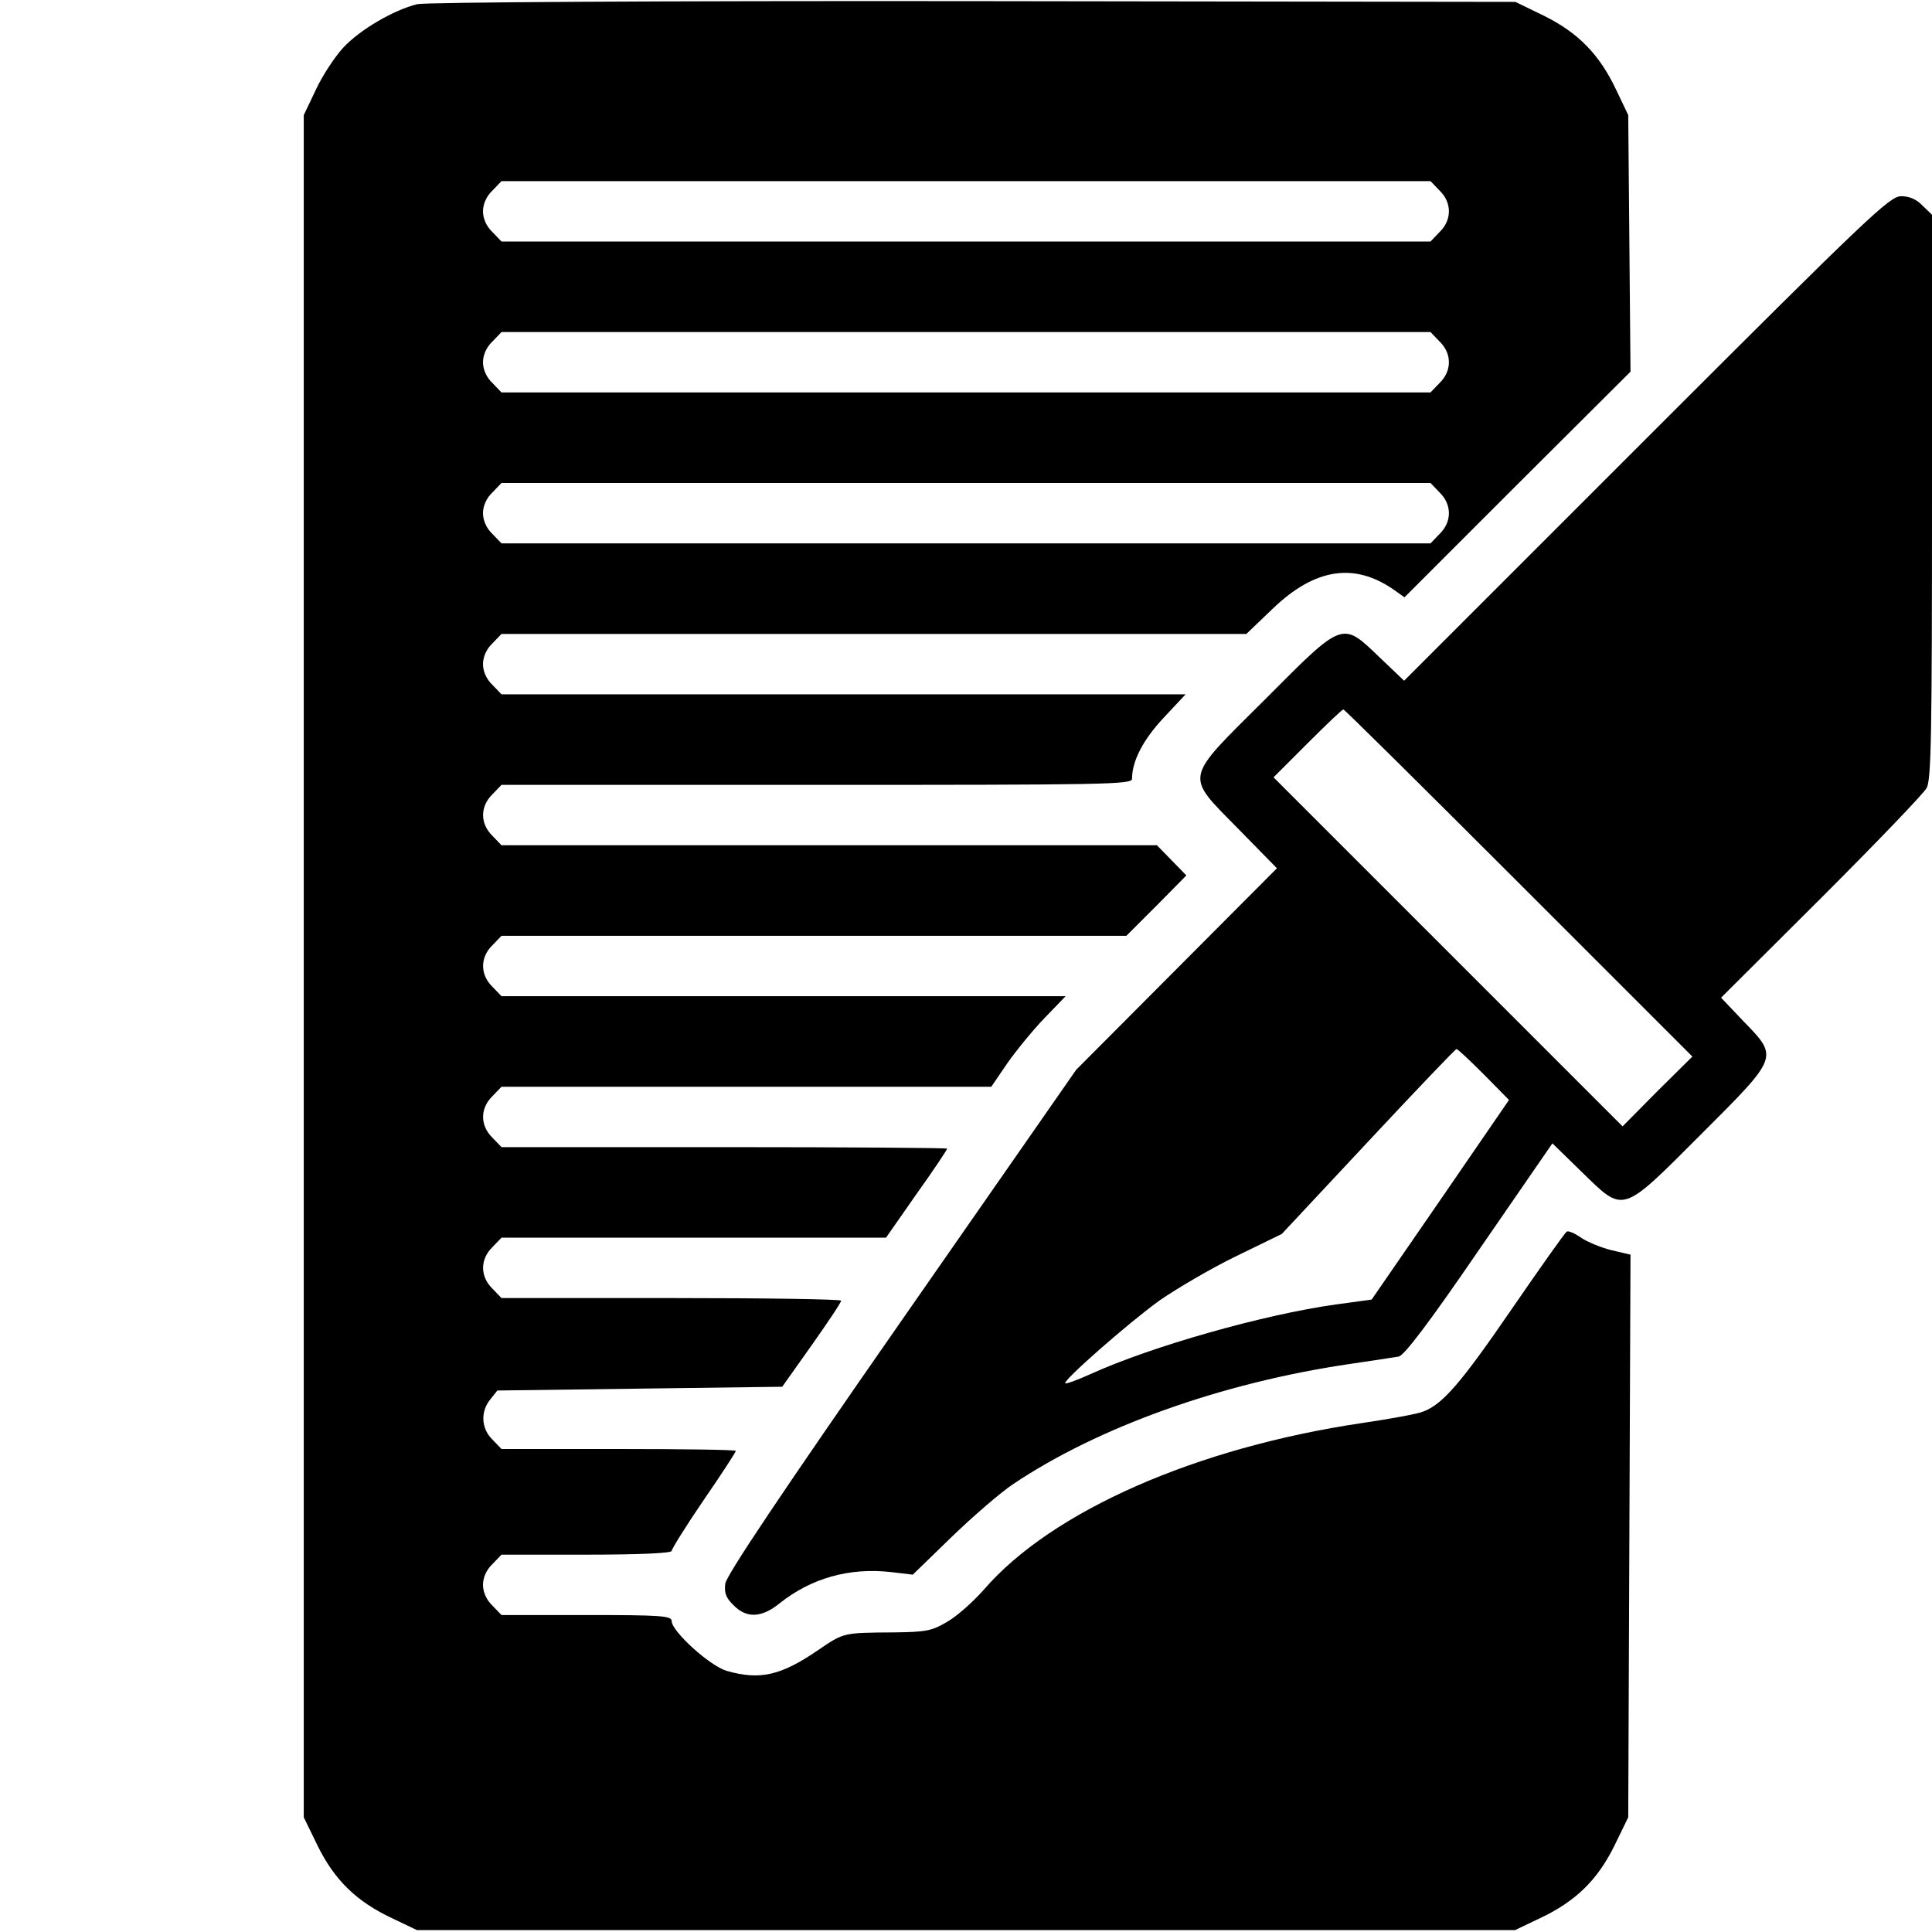
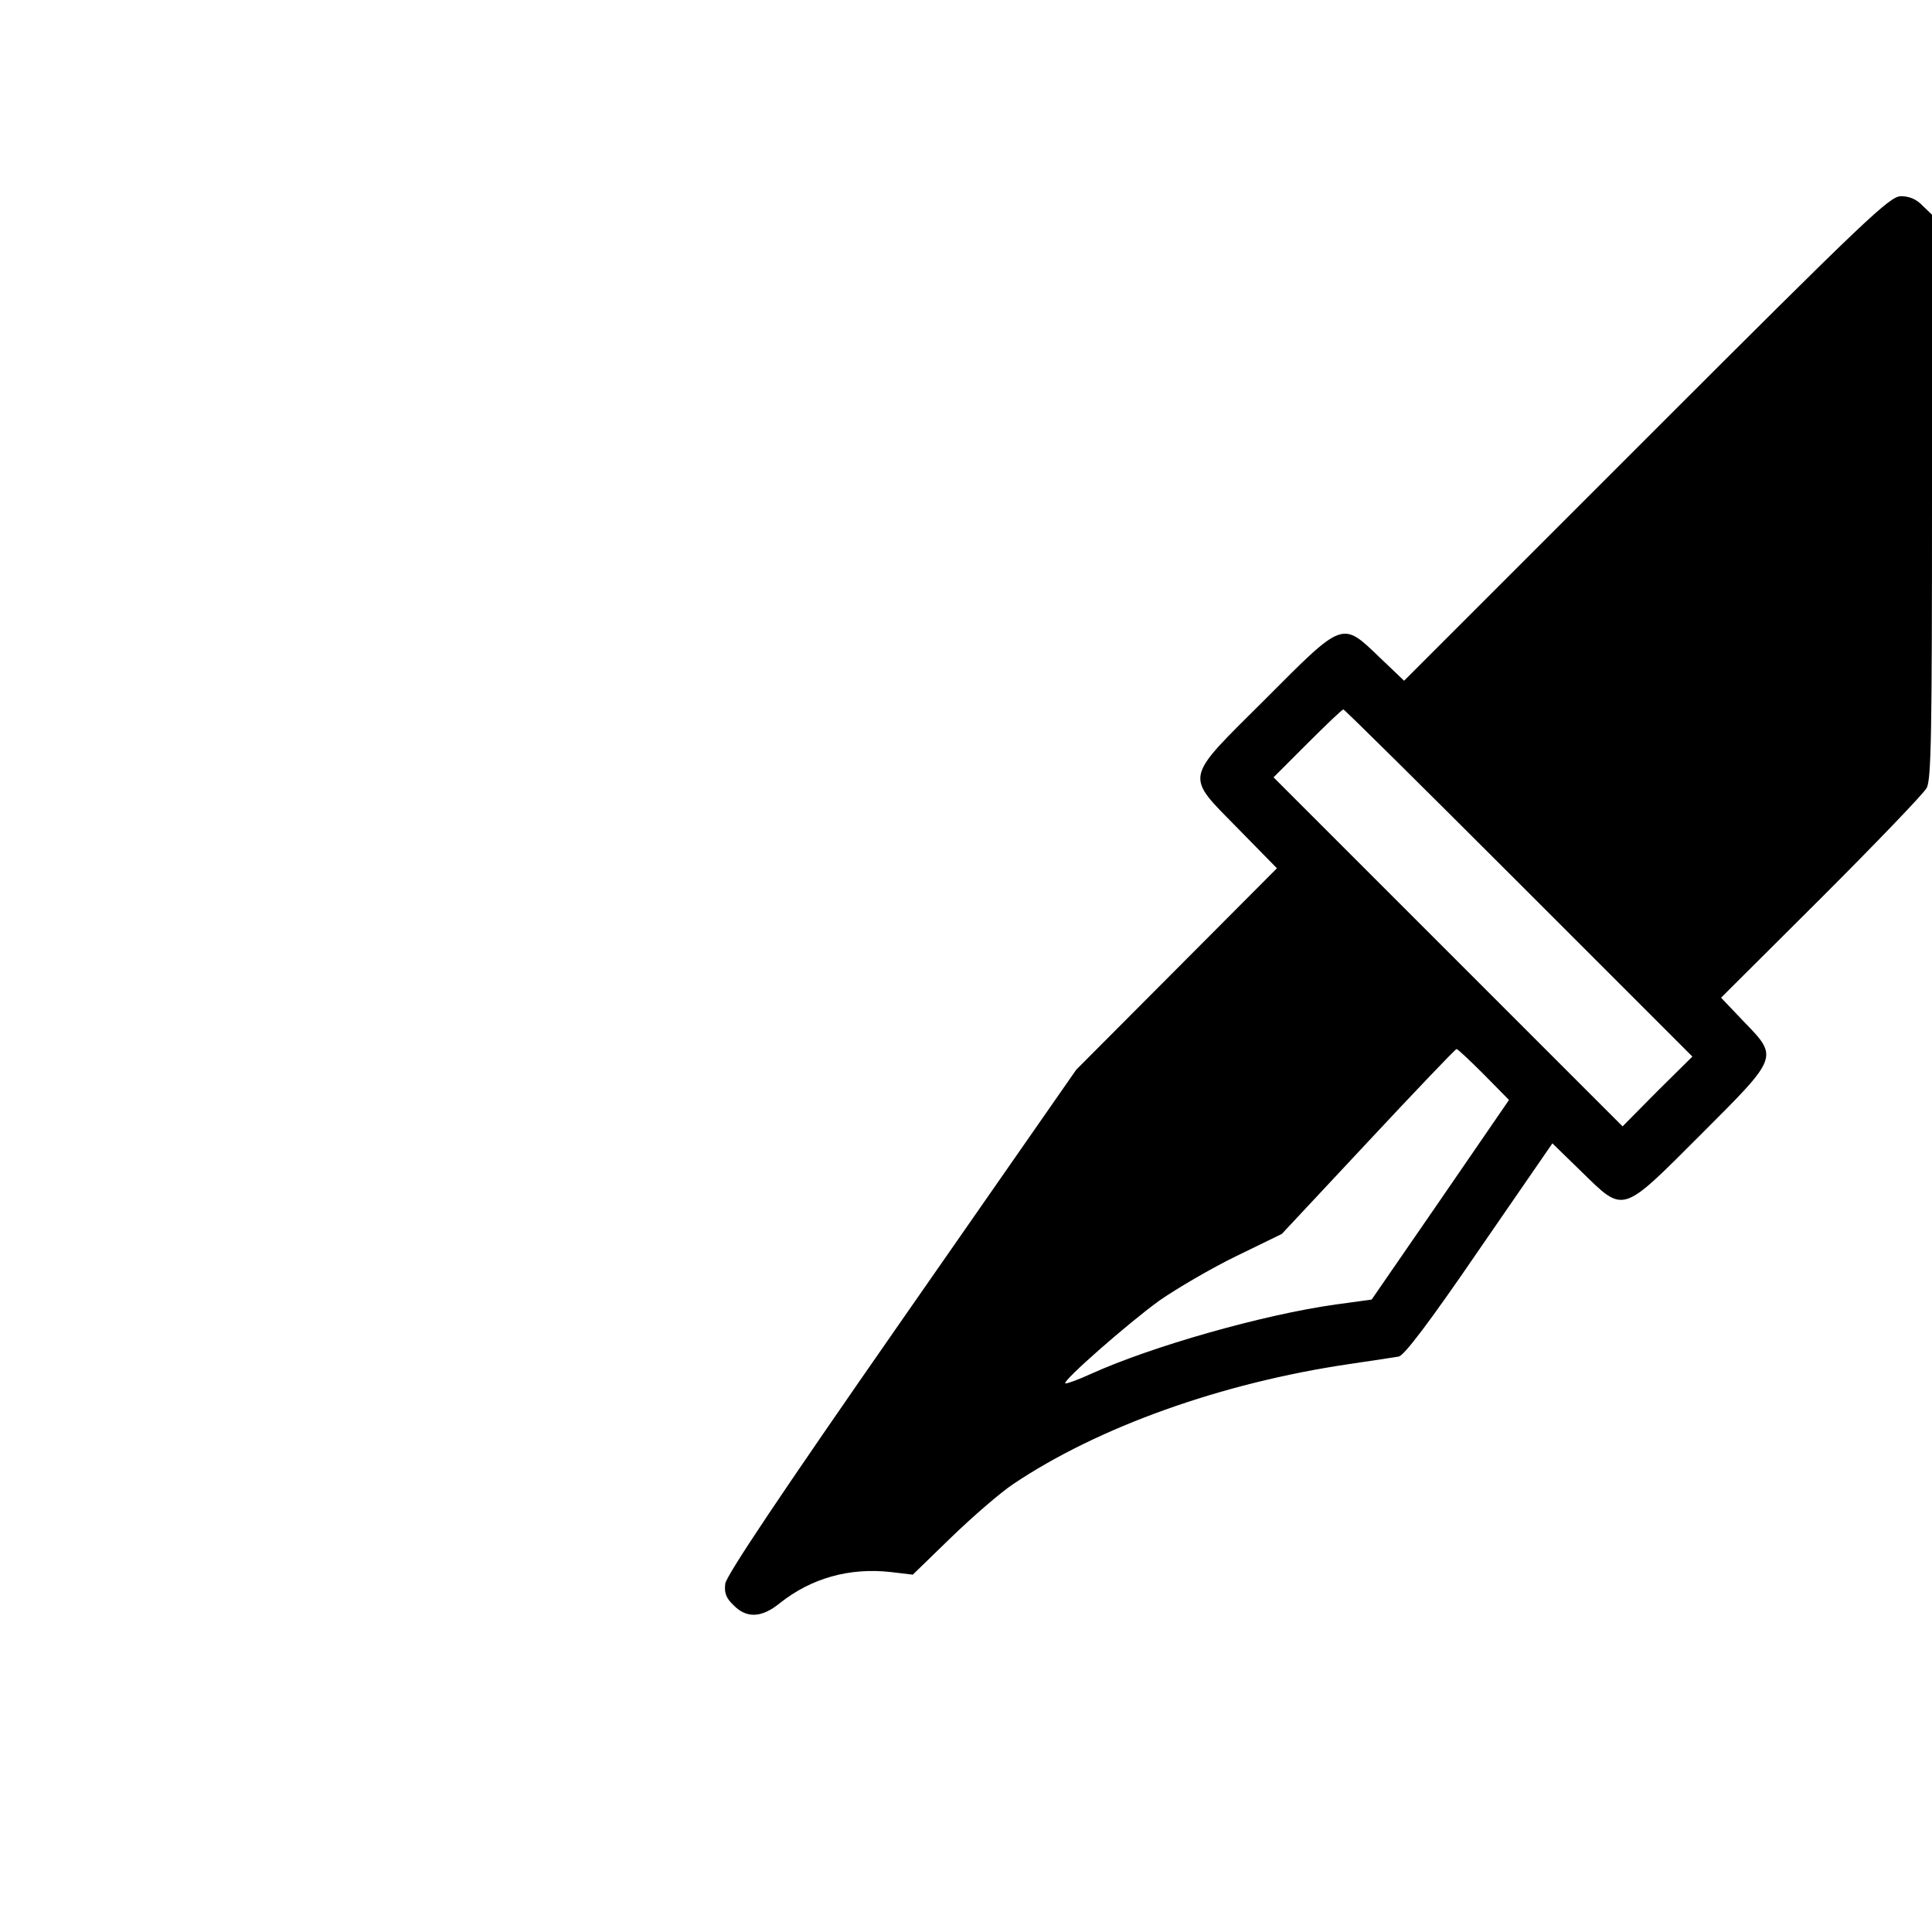
<svg xmlns="http://www.w3.org/2000/svg" preserveAspectRatio="xMidYMid meet" viewBox="0 0 512 512" height="512pt" width="512pt" version="1.0">
  <g stroke="none" fill="#000000" transform="translate(0,512) scale(0.1,-0.1)">
-     <path d="M1106 5109 c-62 -15 -153 -68 -197 -116 -22 -24 -55 -74 -72 -111 l-32 -67 0 -2256 0 -2255 37 -76 c45 -91 103 -147 196 -191 l67 -32 1455 0 1455 0 67 32 c93 44 151 100 196 191 l37 76 3 746 3 745 -51 12 c-28 7 -64 22 -80 33 -17 12 -34 19 -38 16 -5 -3 -70 -95 -145 -204 -135 -197 -184 -254 -236 -273 -14 -6 -86 -19 -160 -30 -440 -65 -823 -233 -1003 -441 -29 -33 -73 -72 -98 -86 -40 -24 -56 -27 -140 -28 -136 -1 -133 0 -202 -47 -99 -68 -155 -80 -242 -55 -45 13 -146 105 -146 132 0 14 -28 16 -225 16 l-226 0 -24 25 c-16 15 -25 36 -25 55 0 19 9 40 25 55 l24 25 226 0 c142 0 225 4 225 10 0 5 38 66 85 135 47 68 85 127 85 130 0 3 -140 5 -310 5 l-311 0 -24 25 c-30 29 -32 74 -6 106 l19 24 378 5 377 5 78 110 c43 61 78 113 78 118 1 4 -202 7 -449 7 l-451 0 -24 25 c-33 32 -33 78 0 110 l24 25 510 0 509 0 81 116 c45 63 81 117 81 120 0 2 -266 4 -590 4 l-591 0 -24 25 c-33 32 -33 78 0 110 l24 25 649 0 649 0 43 63 c24 34 68 88 99 120 l55 57 -747 0 -748 0 -24 25 c-33 32 -33 78 0 110 l24 25 828 0 828 0 80 80 79 80 -39 40 -39 40 -868 0 -869 0 -24 25 c-33 32 -33 78 0 110 l24 25 836 0 c766 0 835 1 835 16 0 47 29 103 83 161 l59 63 -906 0 -907 0 -24 25 c-16 15 -25 36 -25 55 0 19 9 40 25 55 l24 25 987 0 987 0 71 68 c111 106 215 122 320 49 l28 -20 299 299 300 299 -3 340 -3 340 -32 67 c-44 93 -100 151 -191 196 l-76 37 -1435 2 c-845 1 -1452 -3 -1475 -8z m2709 -494 c33 -32 33 -78 0 -110 l-24 -25 -1231 0 -1231 0 -24 25 c-16 15 -25 36 -25 55 0 19 9 40 25 55 l24 25 1231 0 1231 0 24 -25z m0 -400 c33 -32 33 -78 0 -110 l-24 -25 -1231 0 -1231 0 -24 25 c-16 15 -25 36 -25 55 0 19 9 40 25 55 l24 25 1231 0 1231 0 24 -25z m0 -400 c33 -32 33 -78 0 -110 l-24 -25 -1231 0 -1231 0 -24 25 c-16 15 -25 36 -25 55 0 19 9 40 25 55 l24 25 1231 0 1231 0 24 -25z" />
    <path d="M4363 3958 l-642 -642 -65 62 c-100 96 -95 98 -303 -111 -218 -217 -214 -198 -71 -344 l102 -104 -266 -267 -266 -267 -463 -665 c-321 -461 -464 -675 -467 -697 -3 -24 2 -38 22 -57 34 -35 74 -34 122 5 84 67 185 95 294 83 l59 -7 103 100 c57 55 130 118 163 140 225 151 551 268 890 318 61 9 120 18 132 20 15 4 80 89 214 285 l193 280 77 -75 c114 -111 104 -114 316 98 208 208 207 204 113 301 l-59 62 265 264 c146 146 272 277 280 292 12 23 14 144 14 773 l0 746 -25 24 c-16 17 -35 25 -57 25 -30 0 -87 -54 -675 -642z m-338 -1178 l460 -460 -93 -92 -92 -93 -462 462 -463 463 90 90 c49 49 92 90 95 90 3 0 212 -207 465 -460z m-93 -507 l67 -68 -182 -265 -182 -264 -95 -13 c-193 -27 -488 -111 -649 -184 -35 -16 -66 -27 -68 -25 -7 7 165 158 249 219 46 32 138 86 204 118 l121 59 229 245 c126 135 231 245 234 245 3 0 35 -30 72 -67z" />
  </g>
</svg>